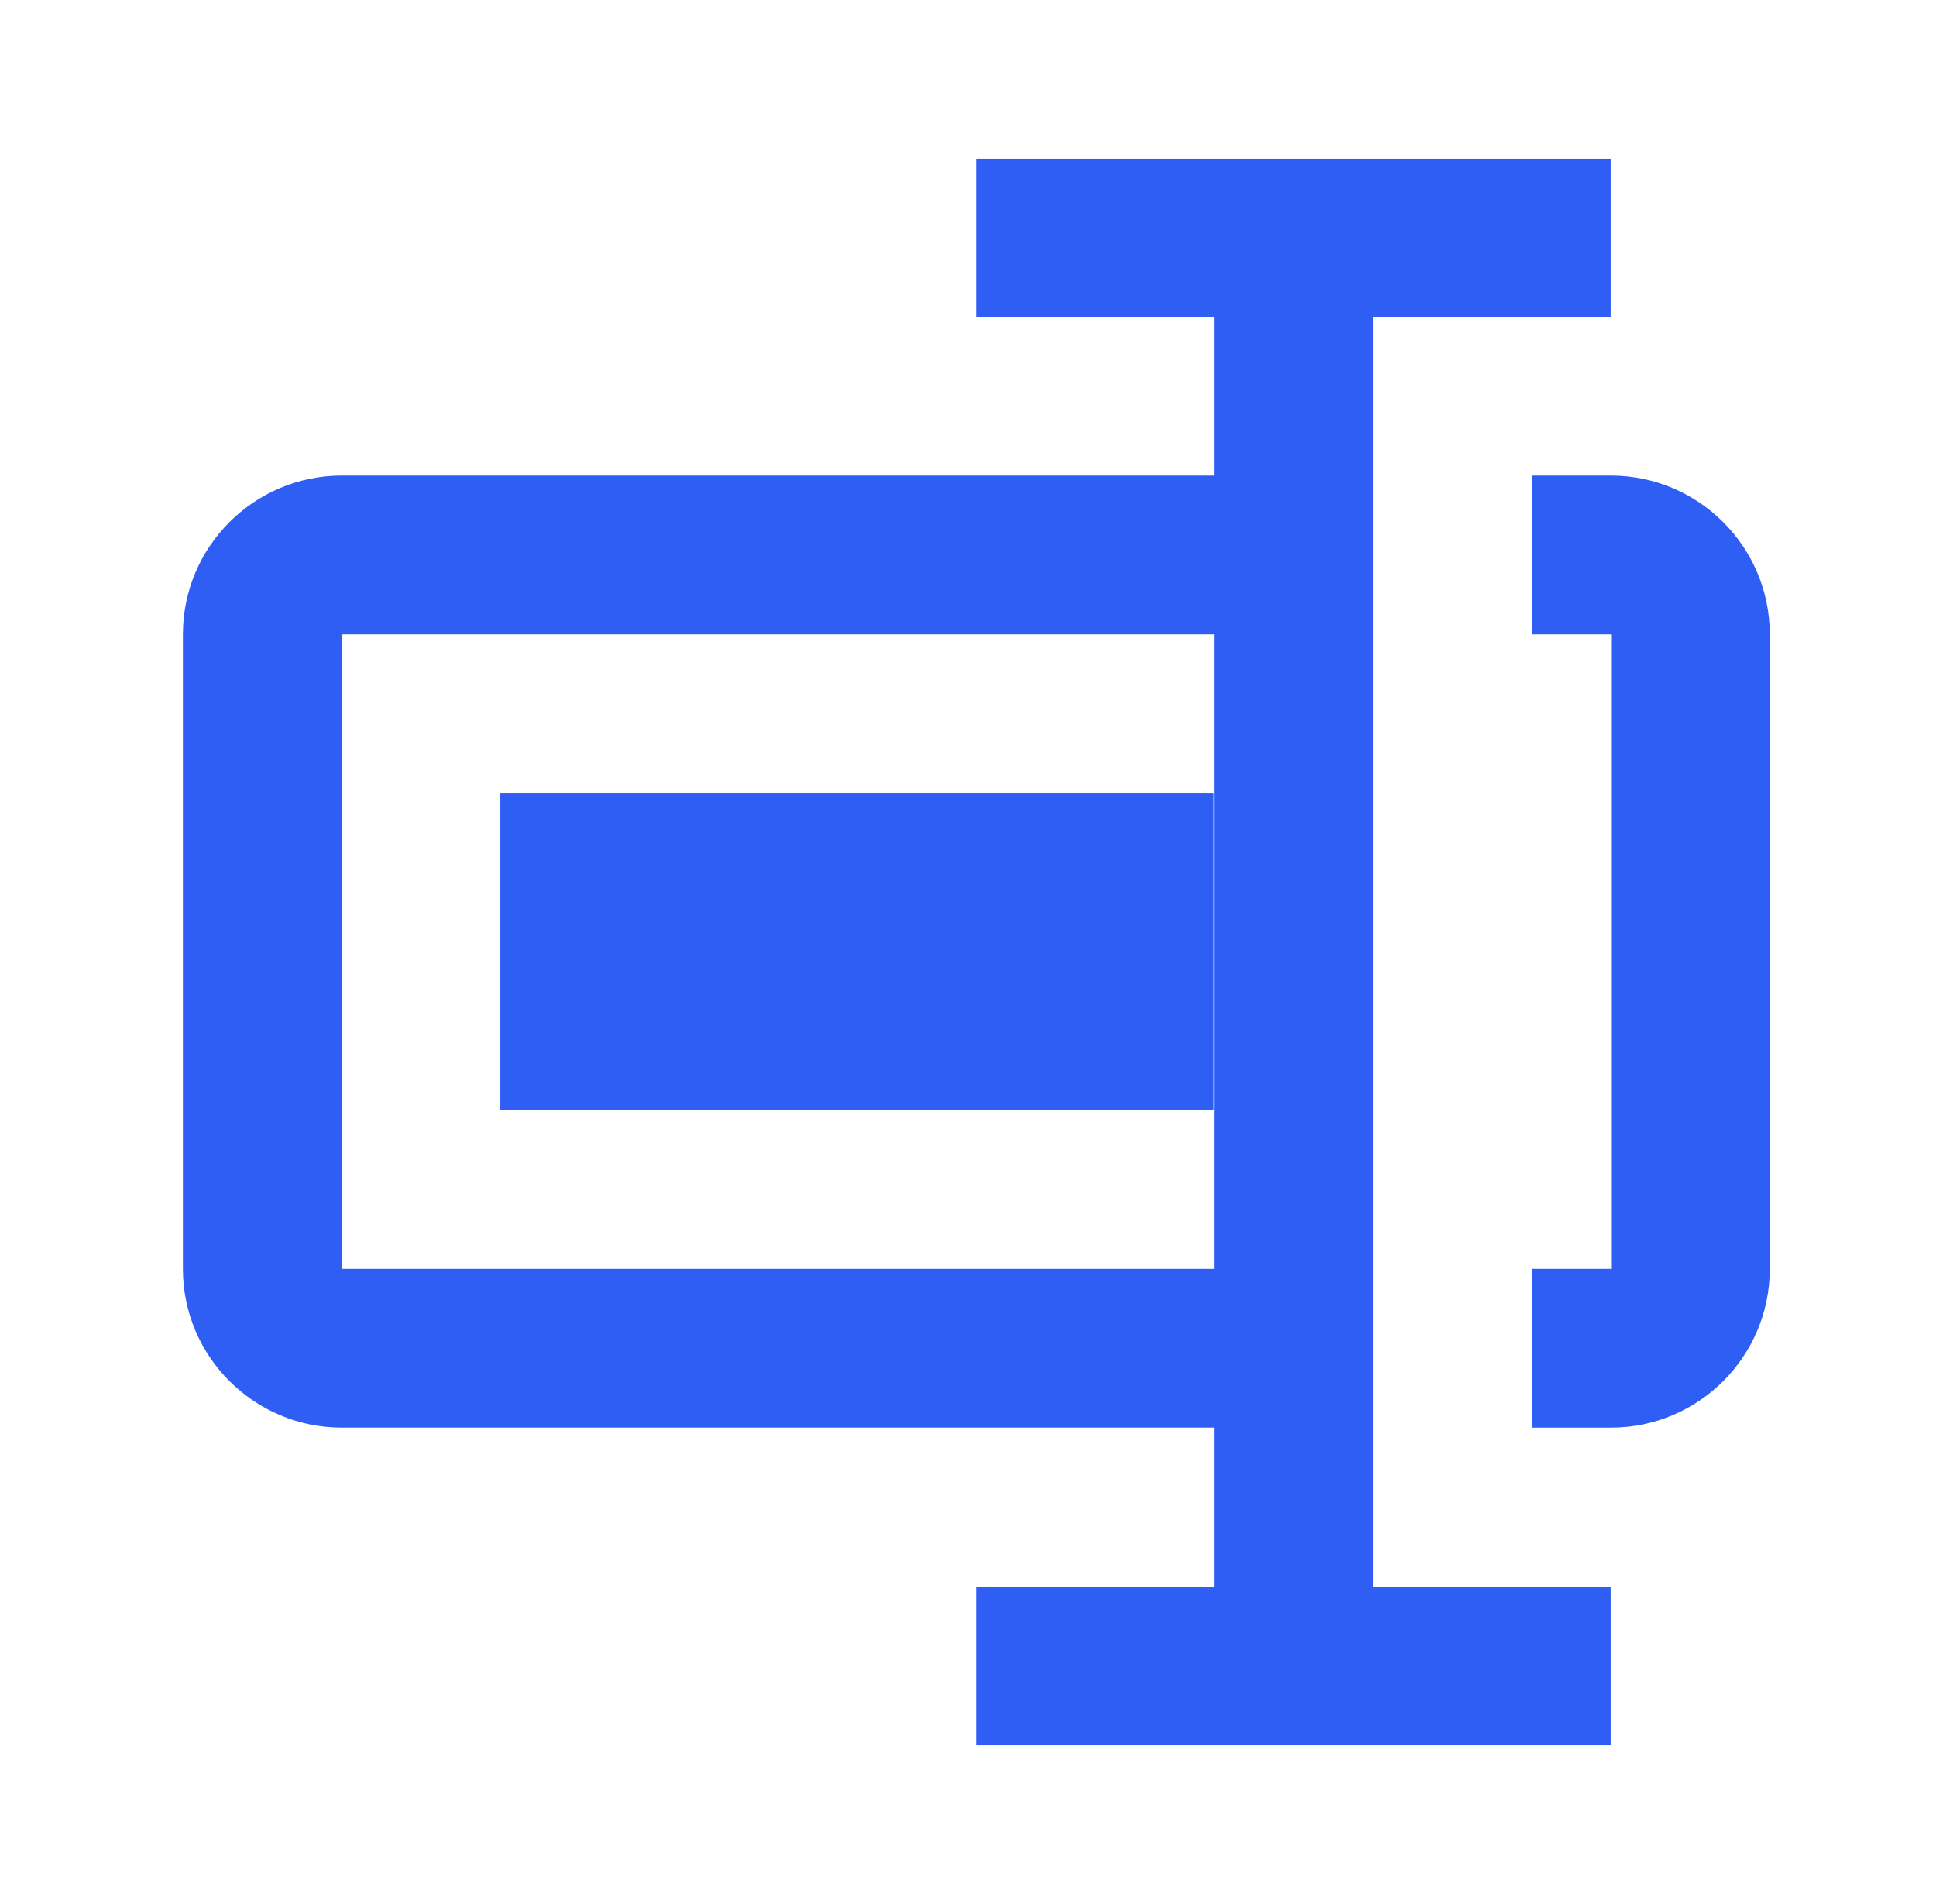
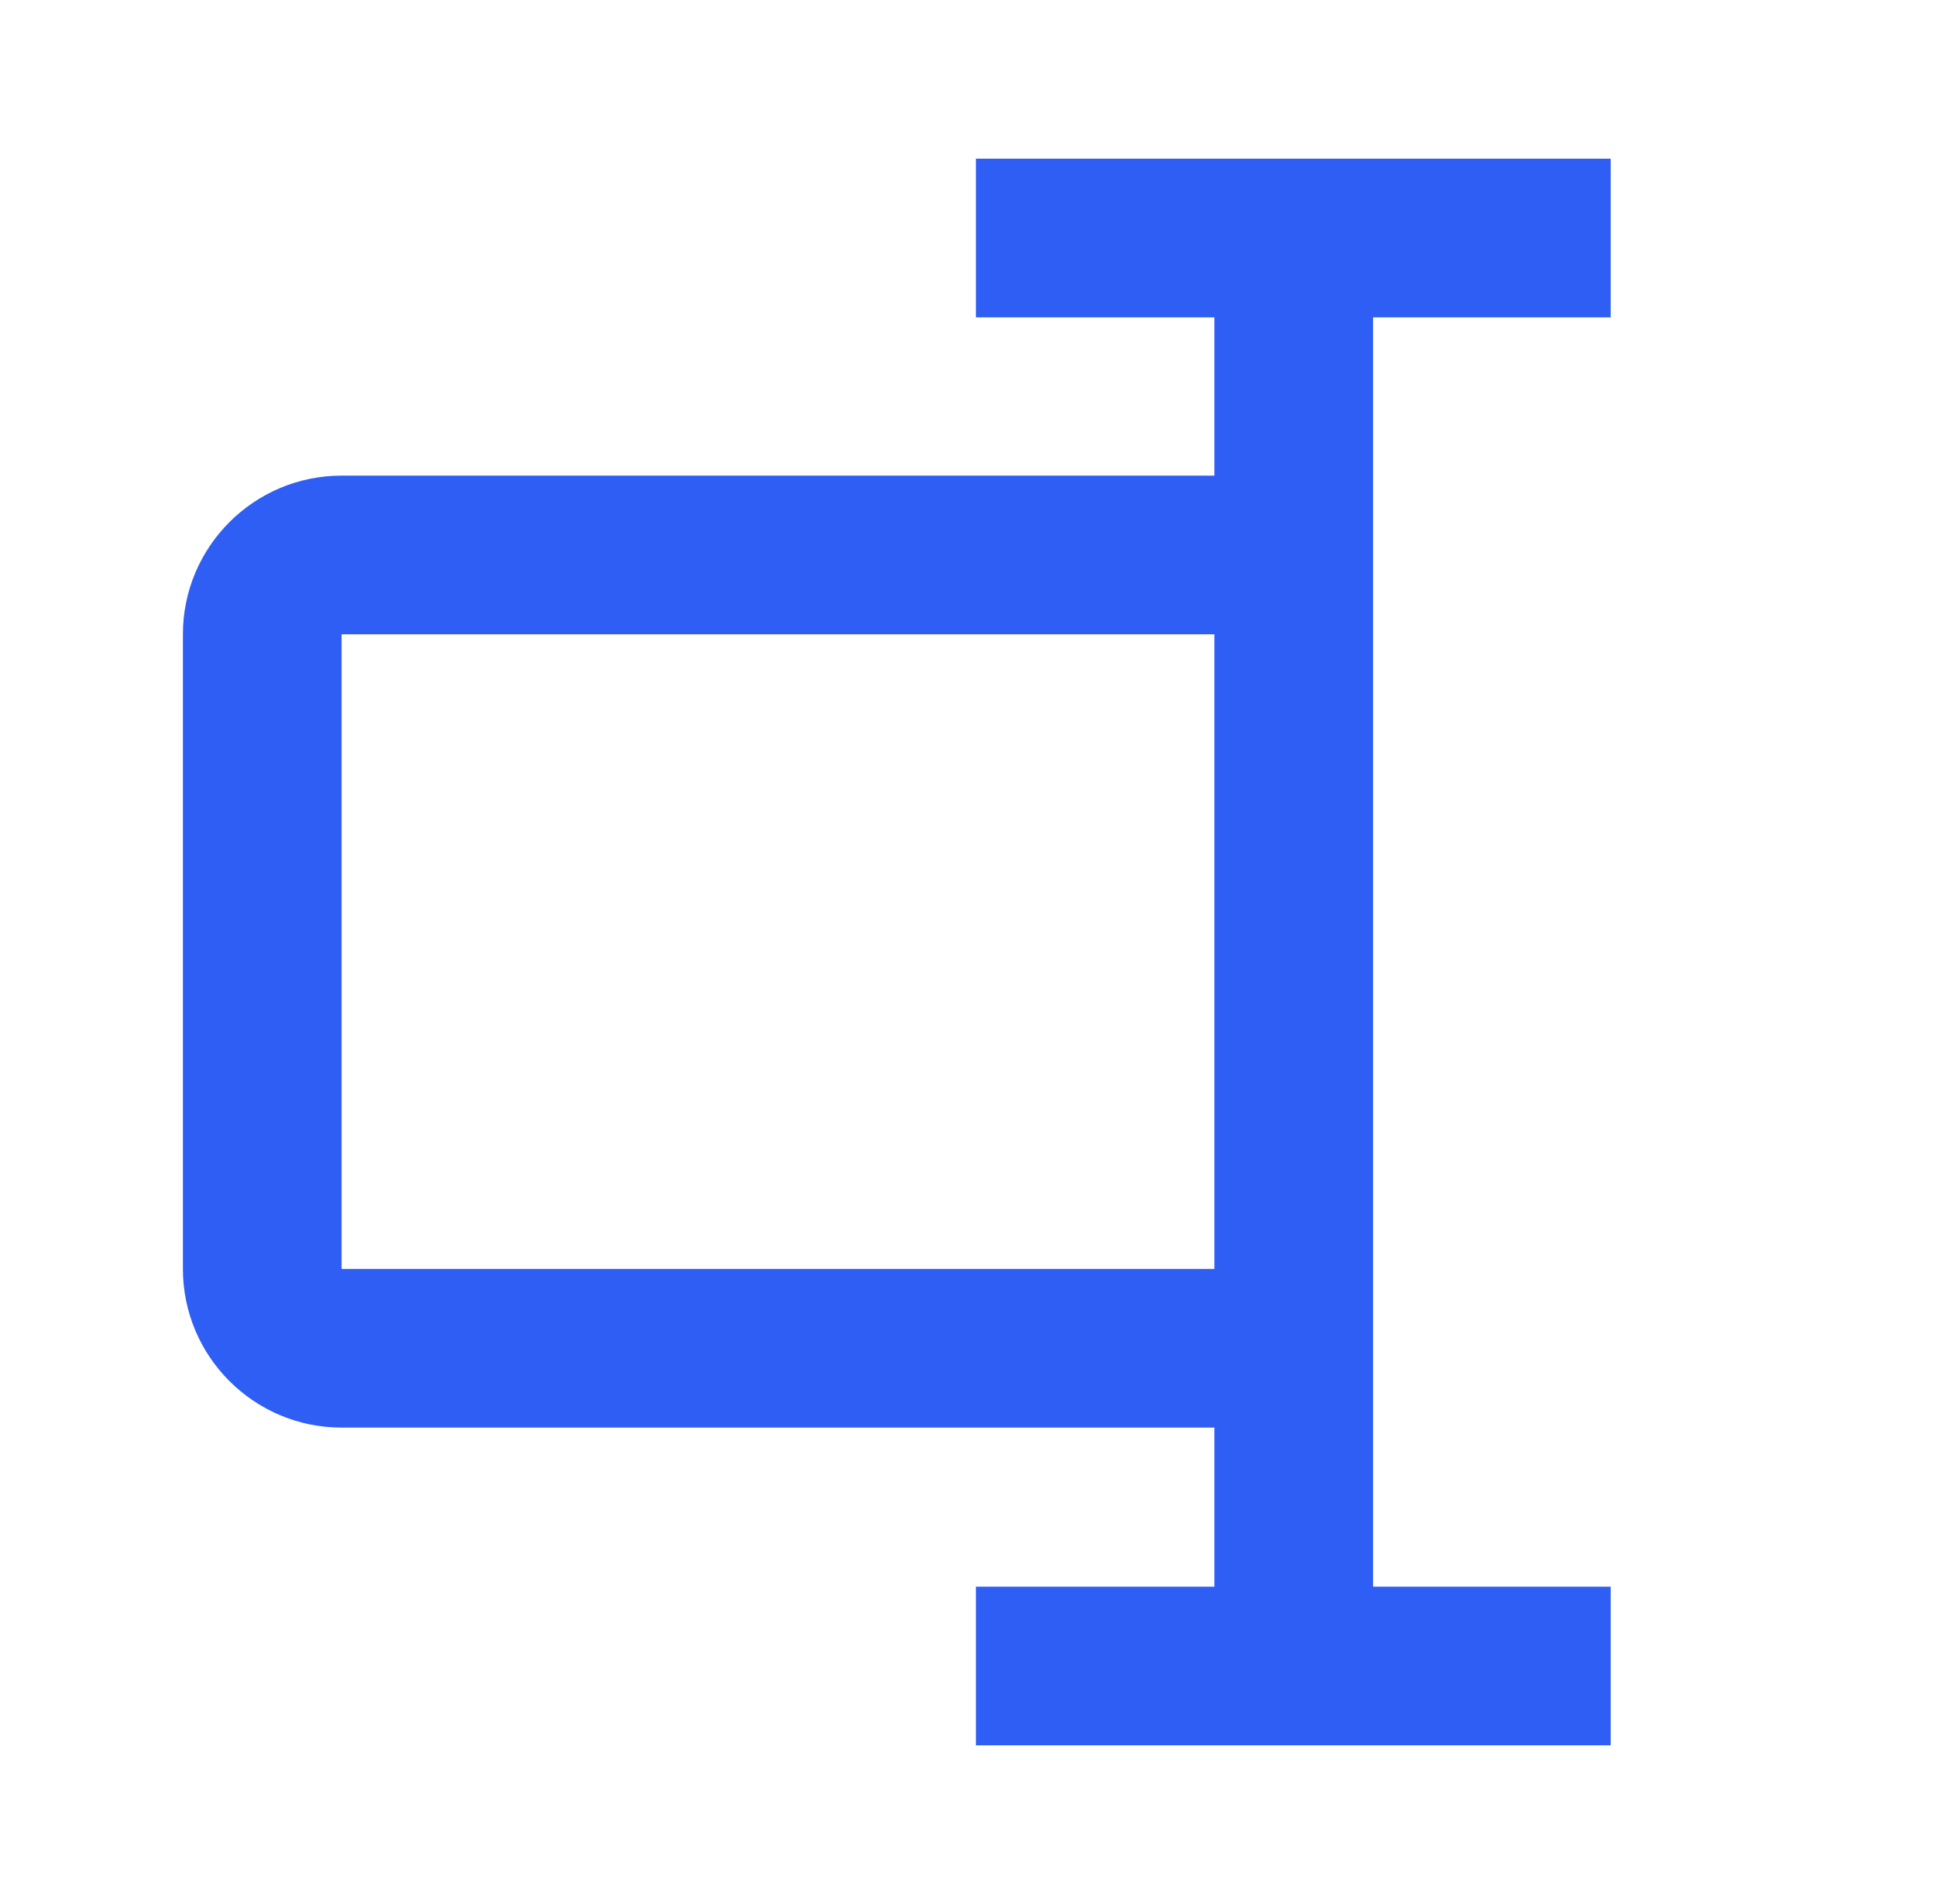
<svg xmlns="http://www.w3.org/2000/svg" width="61" height="60" viewBox="0 0 61 60" fill="none">
-   <path d="M50.763 14.988H48.263V19.988H50.763V39.987H48.263V44.988H50.763C53.52 44.988 55.763 42.745 55.763 39.987V19.988C55.763 17.233 53.518 14.988 50.763 14.988ZM15.763 24.988H38.25V34.987H15.763V24.988Z" fill="#2F5EF4" />
  <path d="M43.263 44.987V14.988V10H50.75V5H30.75V10H38.263V14.988H10.763C8.005 14.988 5.763 17.23 5.763 19.988V39.987C5.763 42.745 8.005 44.987 10.763 44.987H38.263V50H30.75V55H50.75V50H43.263V44.987ZM10.763 39.987V19.988H38.263V39.987H10.763Z" fill="#2F5EF4" />
</svg>